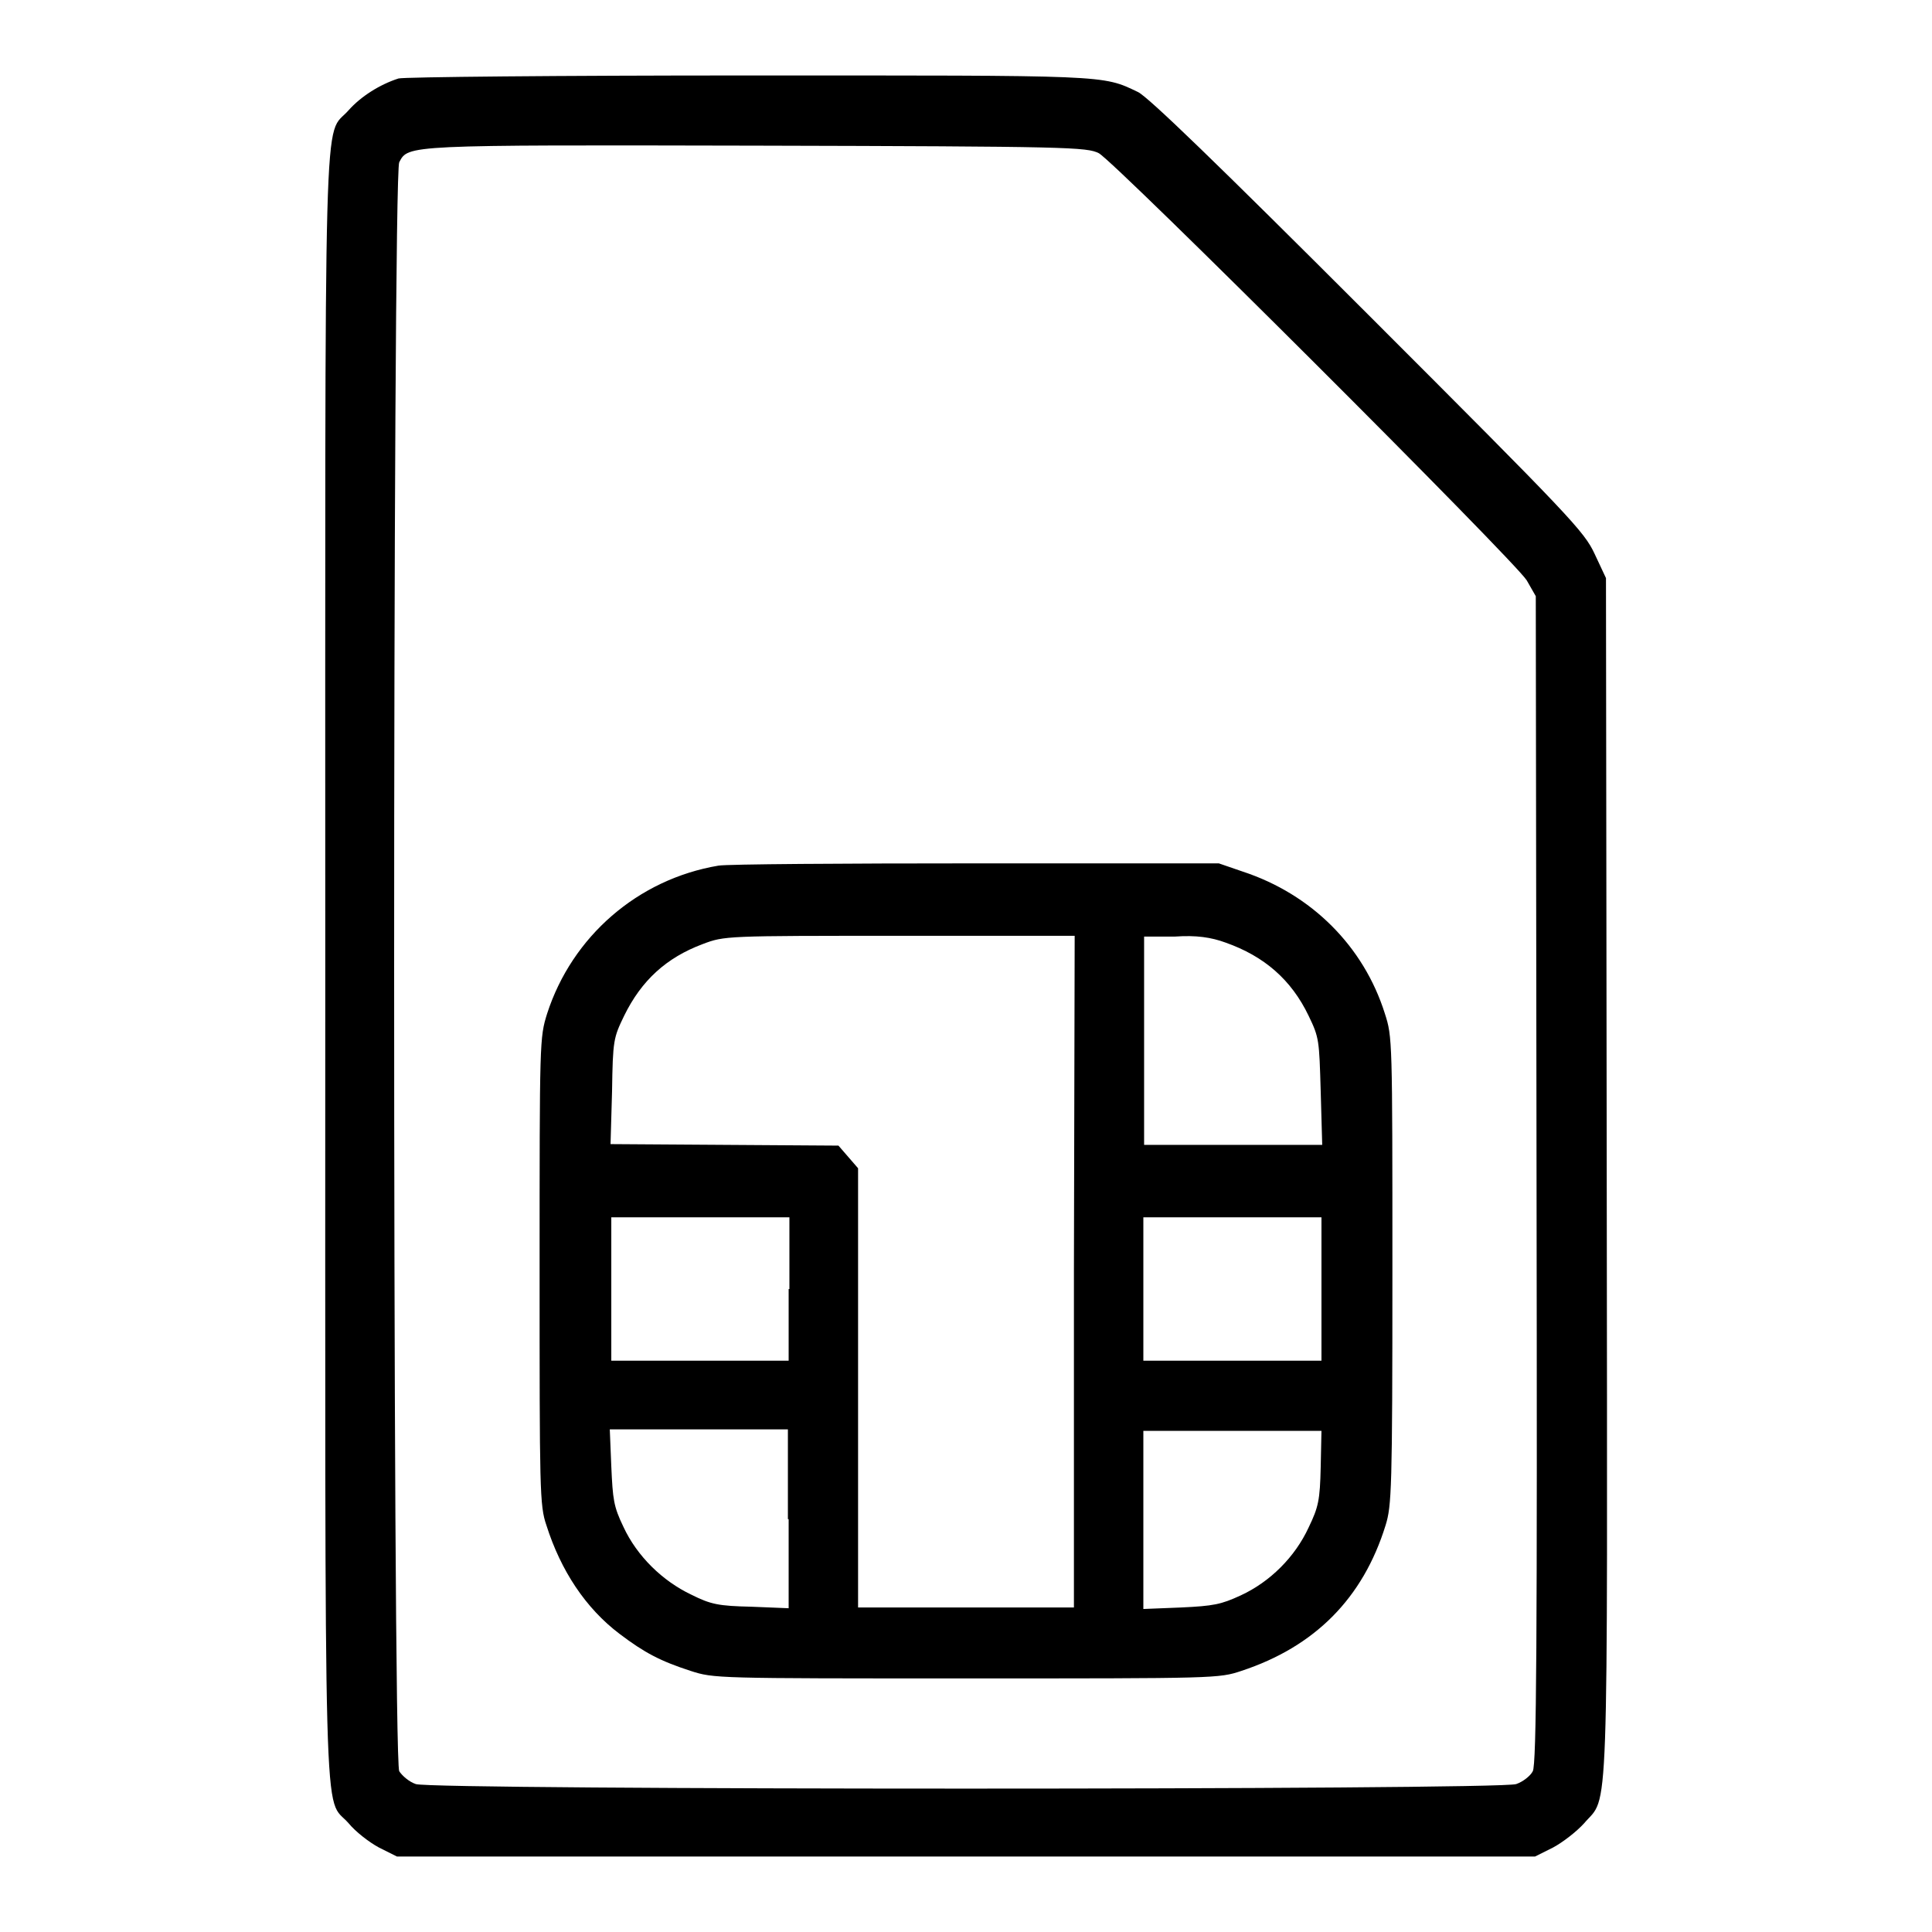
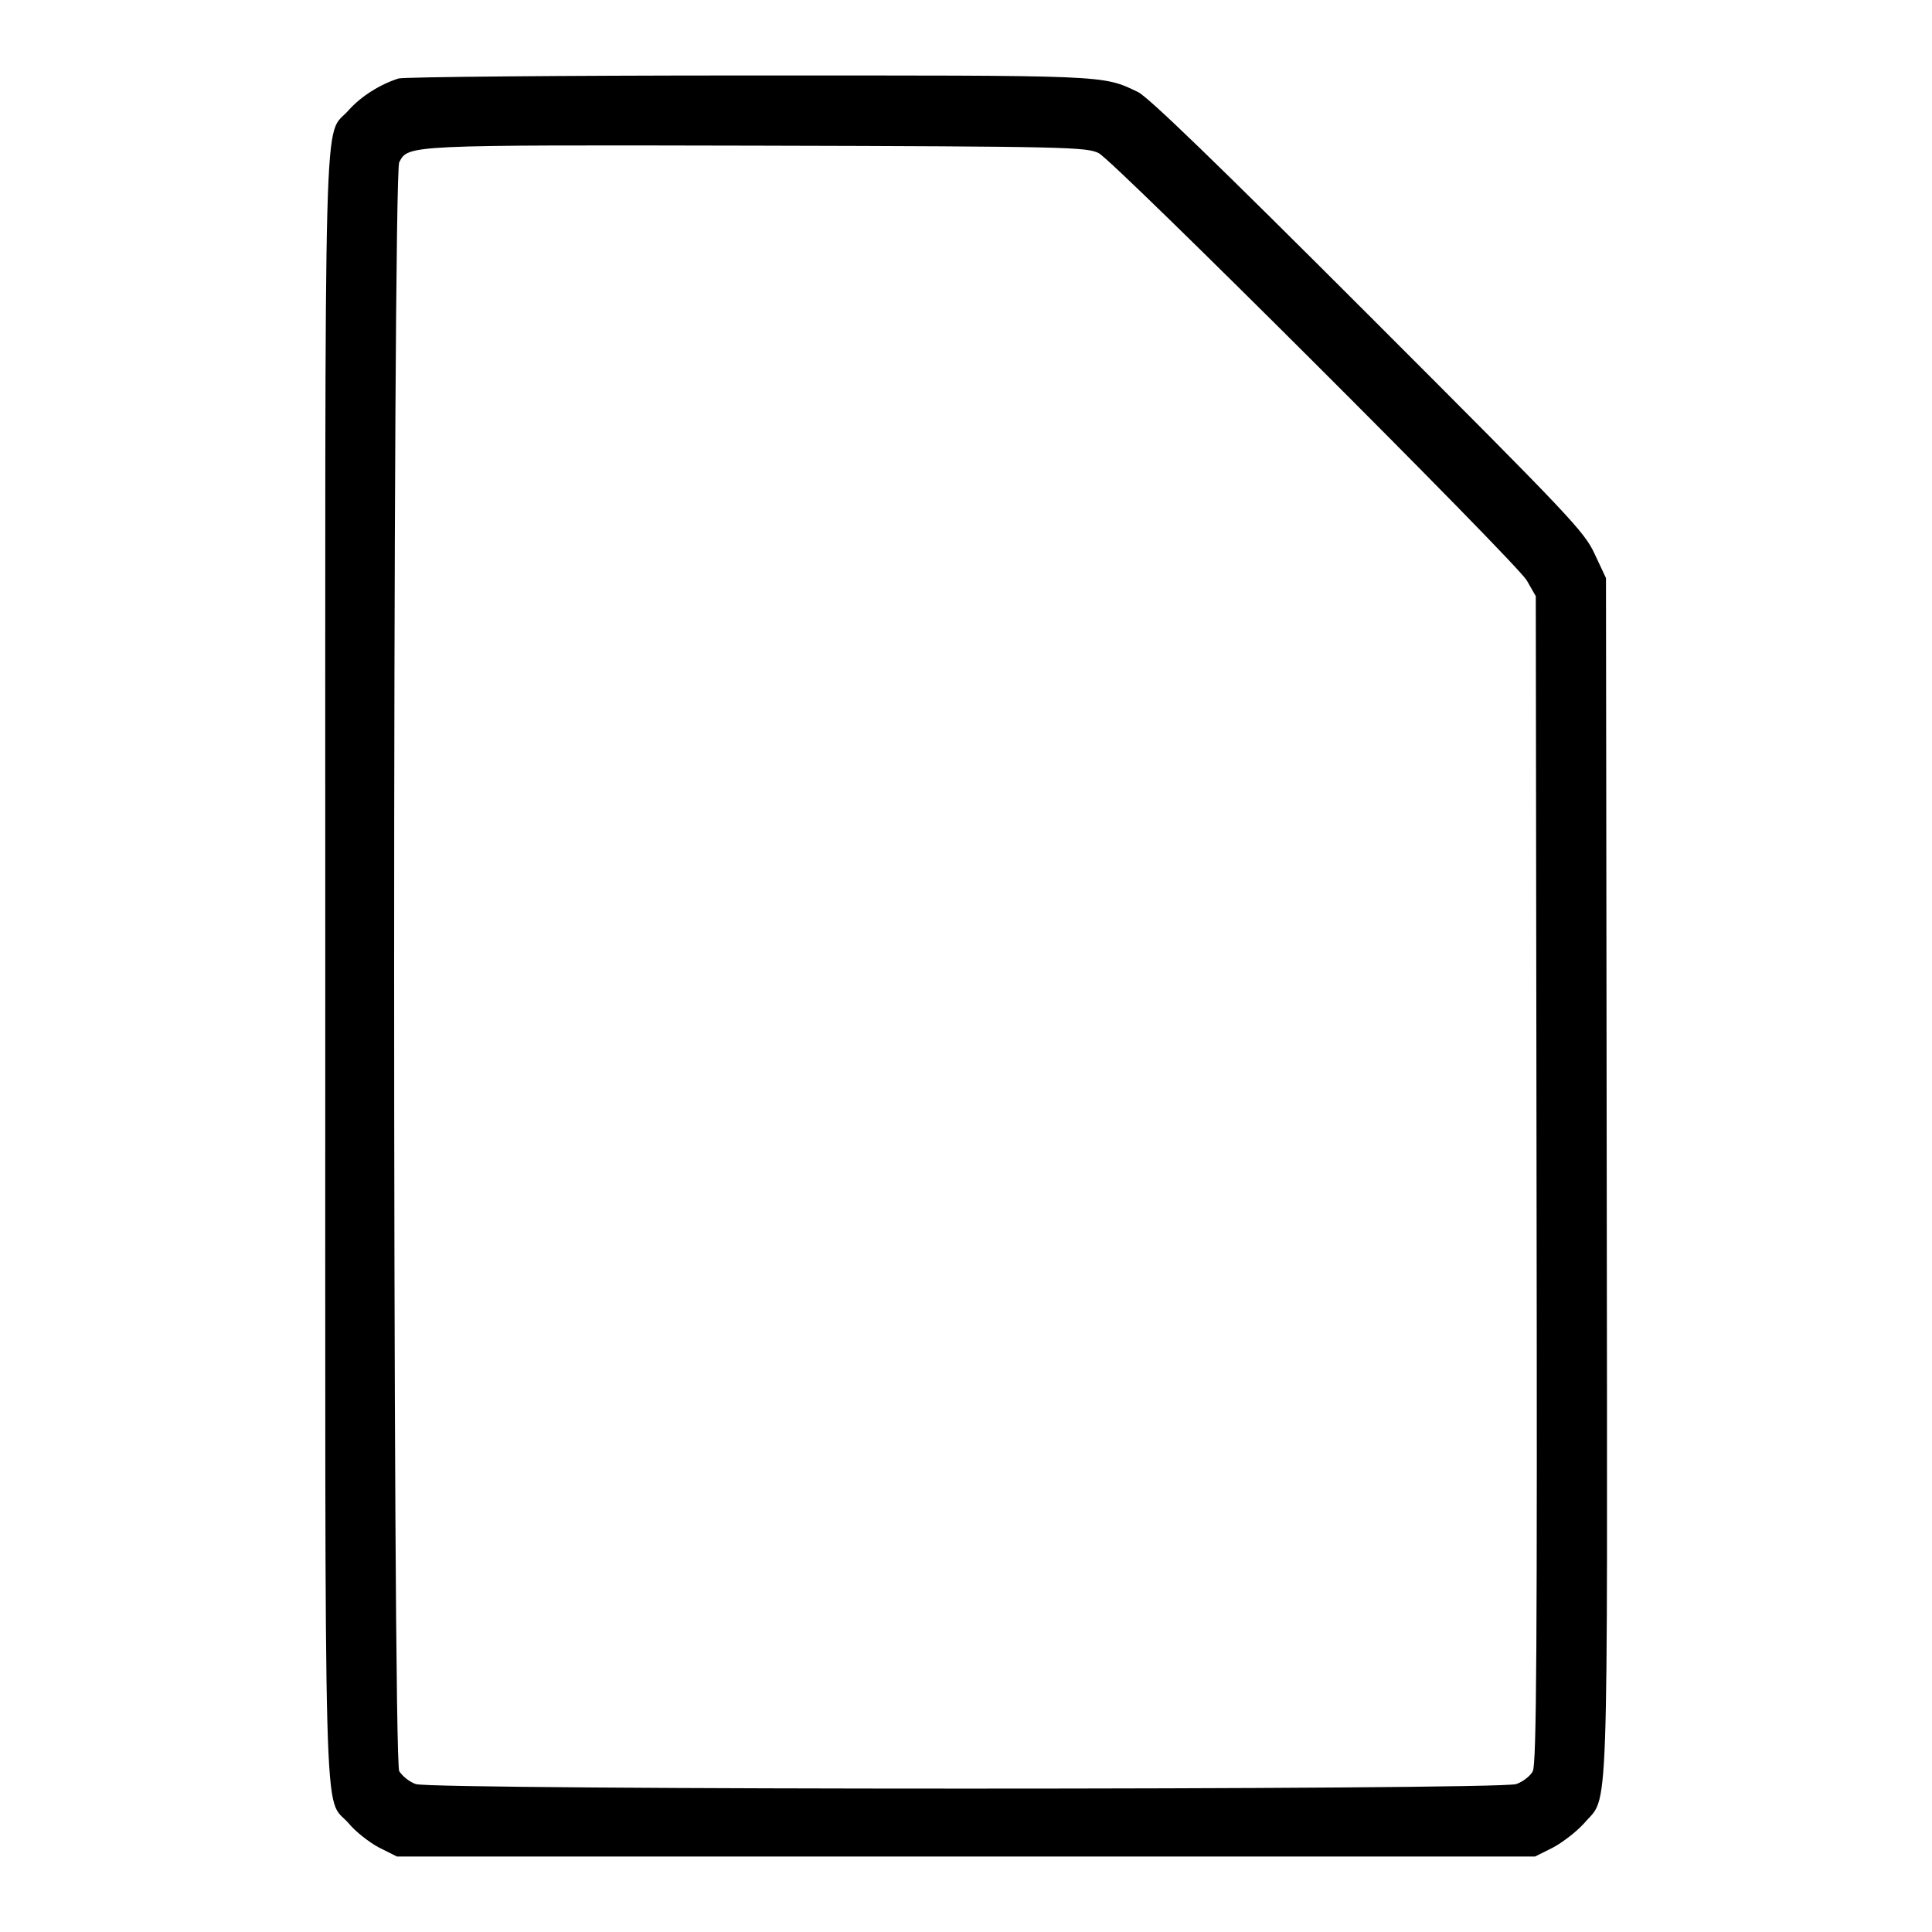
<svg xmlns="http://www.w3.org/2000/svg" version="1.1" x="0px" y="0px" viewBox="0 0 256 256" enable-background="new 0 0 256 256" xml:space="preserve">
  <g>
    <g>
      <g>
        <path fill="#000000" d="M52.8,10.4c-2.5,0.8-5,2.4-6.6,4.2c-3.4,3.9-3.1-5.7-3.1,113.5s-0.3,109.6,3.1,113.5c0.9,1.1,2.7,2.5,4,3.2l2.4,1.2H128h75.4l2.4-1.2c1.3-0.7,3.1-2.1,4.1-3.2c3.3-3.9,3.1,2.5,3-85.6l-0.1-79.4l-1.5-3.2c-1.4-3-3.1-4.8-30-31.7c-20.1-20.1-29.1-28.8-30.5-29.5C146,9.9,147,10,98.9,10C74.2,10,53.4,10.2,52.8,10.4z M145.6,20.3c2.2,1.2,55.1,54,56.7,56.6l1.2,2.1l0.1,77.3c0.1,61.6,0,77.5-0.5,78.4c-0.3,0.6-1.3,1.4-2.2,1.7c-2.3,0.8-143.5,0.8-145.8,0c-0.9-0.3-1.8-1.1-2.2-1.7c-0.9-1.7-0.9-211.5,0-213.2c1.2-2.3,0.8-2.3,47.4-2.2C141.8,19.4,144,19.5,145.6,20.3z" />
-         <path fill="#000000" d="M95.2,114.7c-10.7,1.8-19.4,9.4-22.7,19.6c-1,3.2-1,3.5-1,34.1c0,29,0,31.1,0.9,33.7c1.9,6,5.2,11,9.7,14.4c3.3,2.5,5.4,3.6,9.4,4.9c3.1,1,3.3,1,36.5,1c33.2,0,33.5,0,36.5-1c9.7-3.2,16.1-9.6,19.1-19.3c0.8-2.6,0.9-4.7,0.9-33.7c0-30.7,0-31-1-34.1c-2.8-8.9-9.7-15.8-18.8-18.8l-3.2-1.1l-32.1,0C111.8,114.4,96.4,114.5,95.2,114.7z M142.3,168.5V213H128h-14.3v-29.1v-29.1l-1.3-1.5l-1.3-1.5l-15.1-0.1l-15.1-0.1l0.2-7c0.1-6.8,0.2-7.1,1.6-10c2.3-4.7,5.6-7.7,10.4-9.5c2.9-1.1,3-1.1,26.1-1.1l23.2,0L142.3,168.5L142.3,168.5z M162.4,124.9c5.1,1.8,8.7,4.9,11,9.7c1.4,2.9,1.4,3.2,1.6,10l0.2,7.1h-11.8h-11.8v-13.8v-13.8h4.1C158.5,123.9,160.5,124.2,162.4,124.9z M104.5,170.8v9.5H92.7H81v-9.5v-9.5h11.8h11.8V170.8z M175.1,170.8v9.5h-11.8h-11.8v-9.5v-9.5h11.8h11.8L175.1,170.8L175.1,170.8z M104.5,201.3v11.8l-4.9-0.2c-4.4-0.1-5.4-0.3-8-1.6c-3.8-1.8-7.2-5.1-9-9c-1.3-2.7-1.4-3.6-1.6-8l-0.2-4.9h11.8h11.8V201.3z M175,194.4c-0.1,4.4-0.3,5.3-1.6,8c-1.8,3.9-5.1,7.2-9,9c-2.6,1.2-3.6,1.4-7.9,1.6l-5,0.2v-11.8v-11.8h11.8h11.8L175,194.4z" />
      </g>
    </g>
  </g>
</svg>